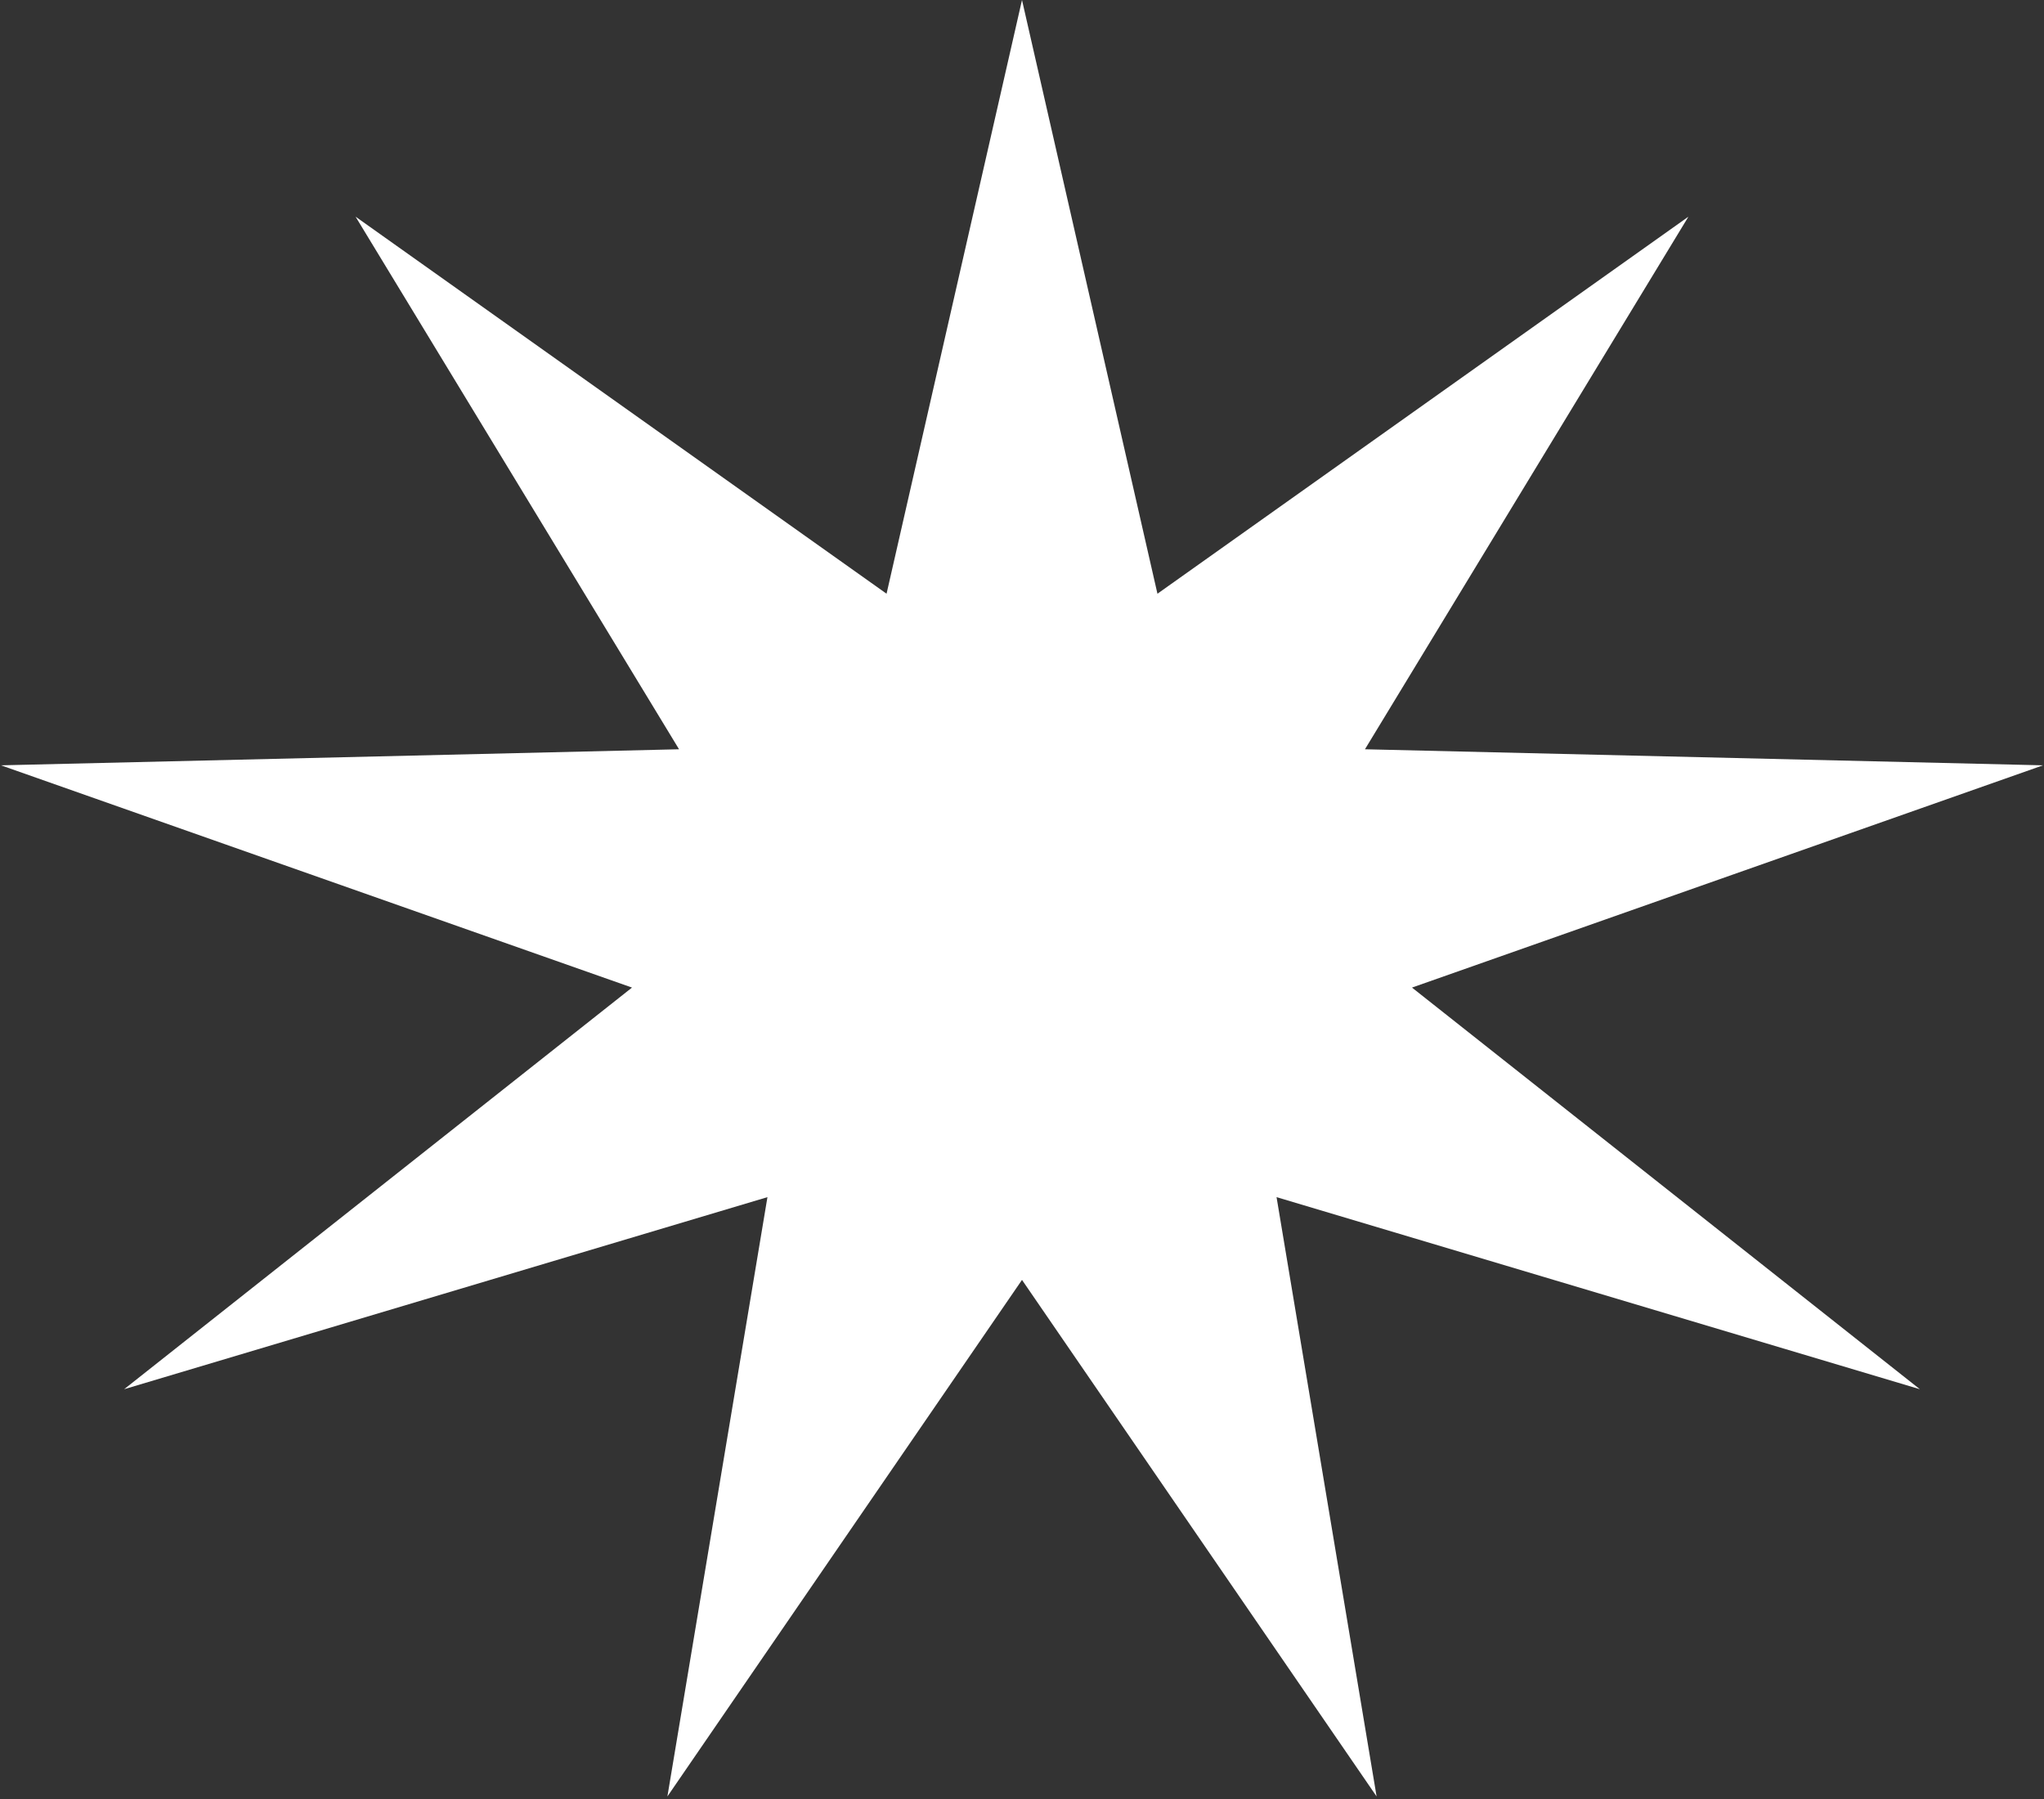
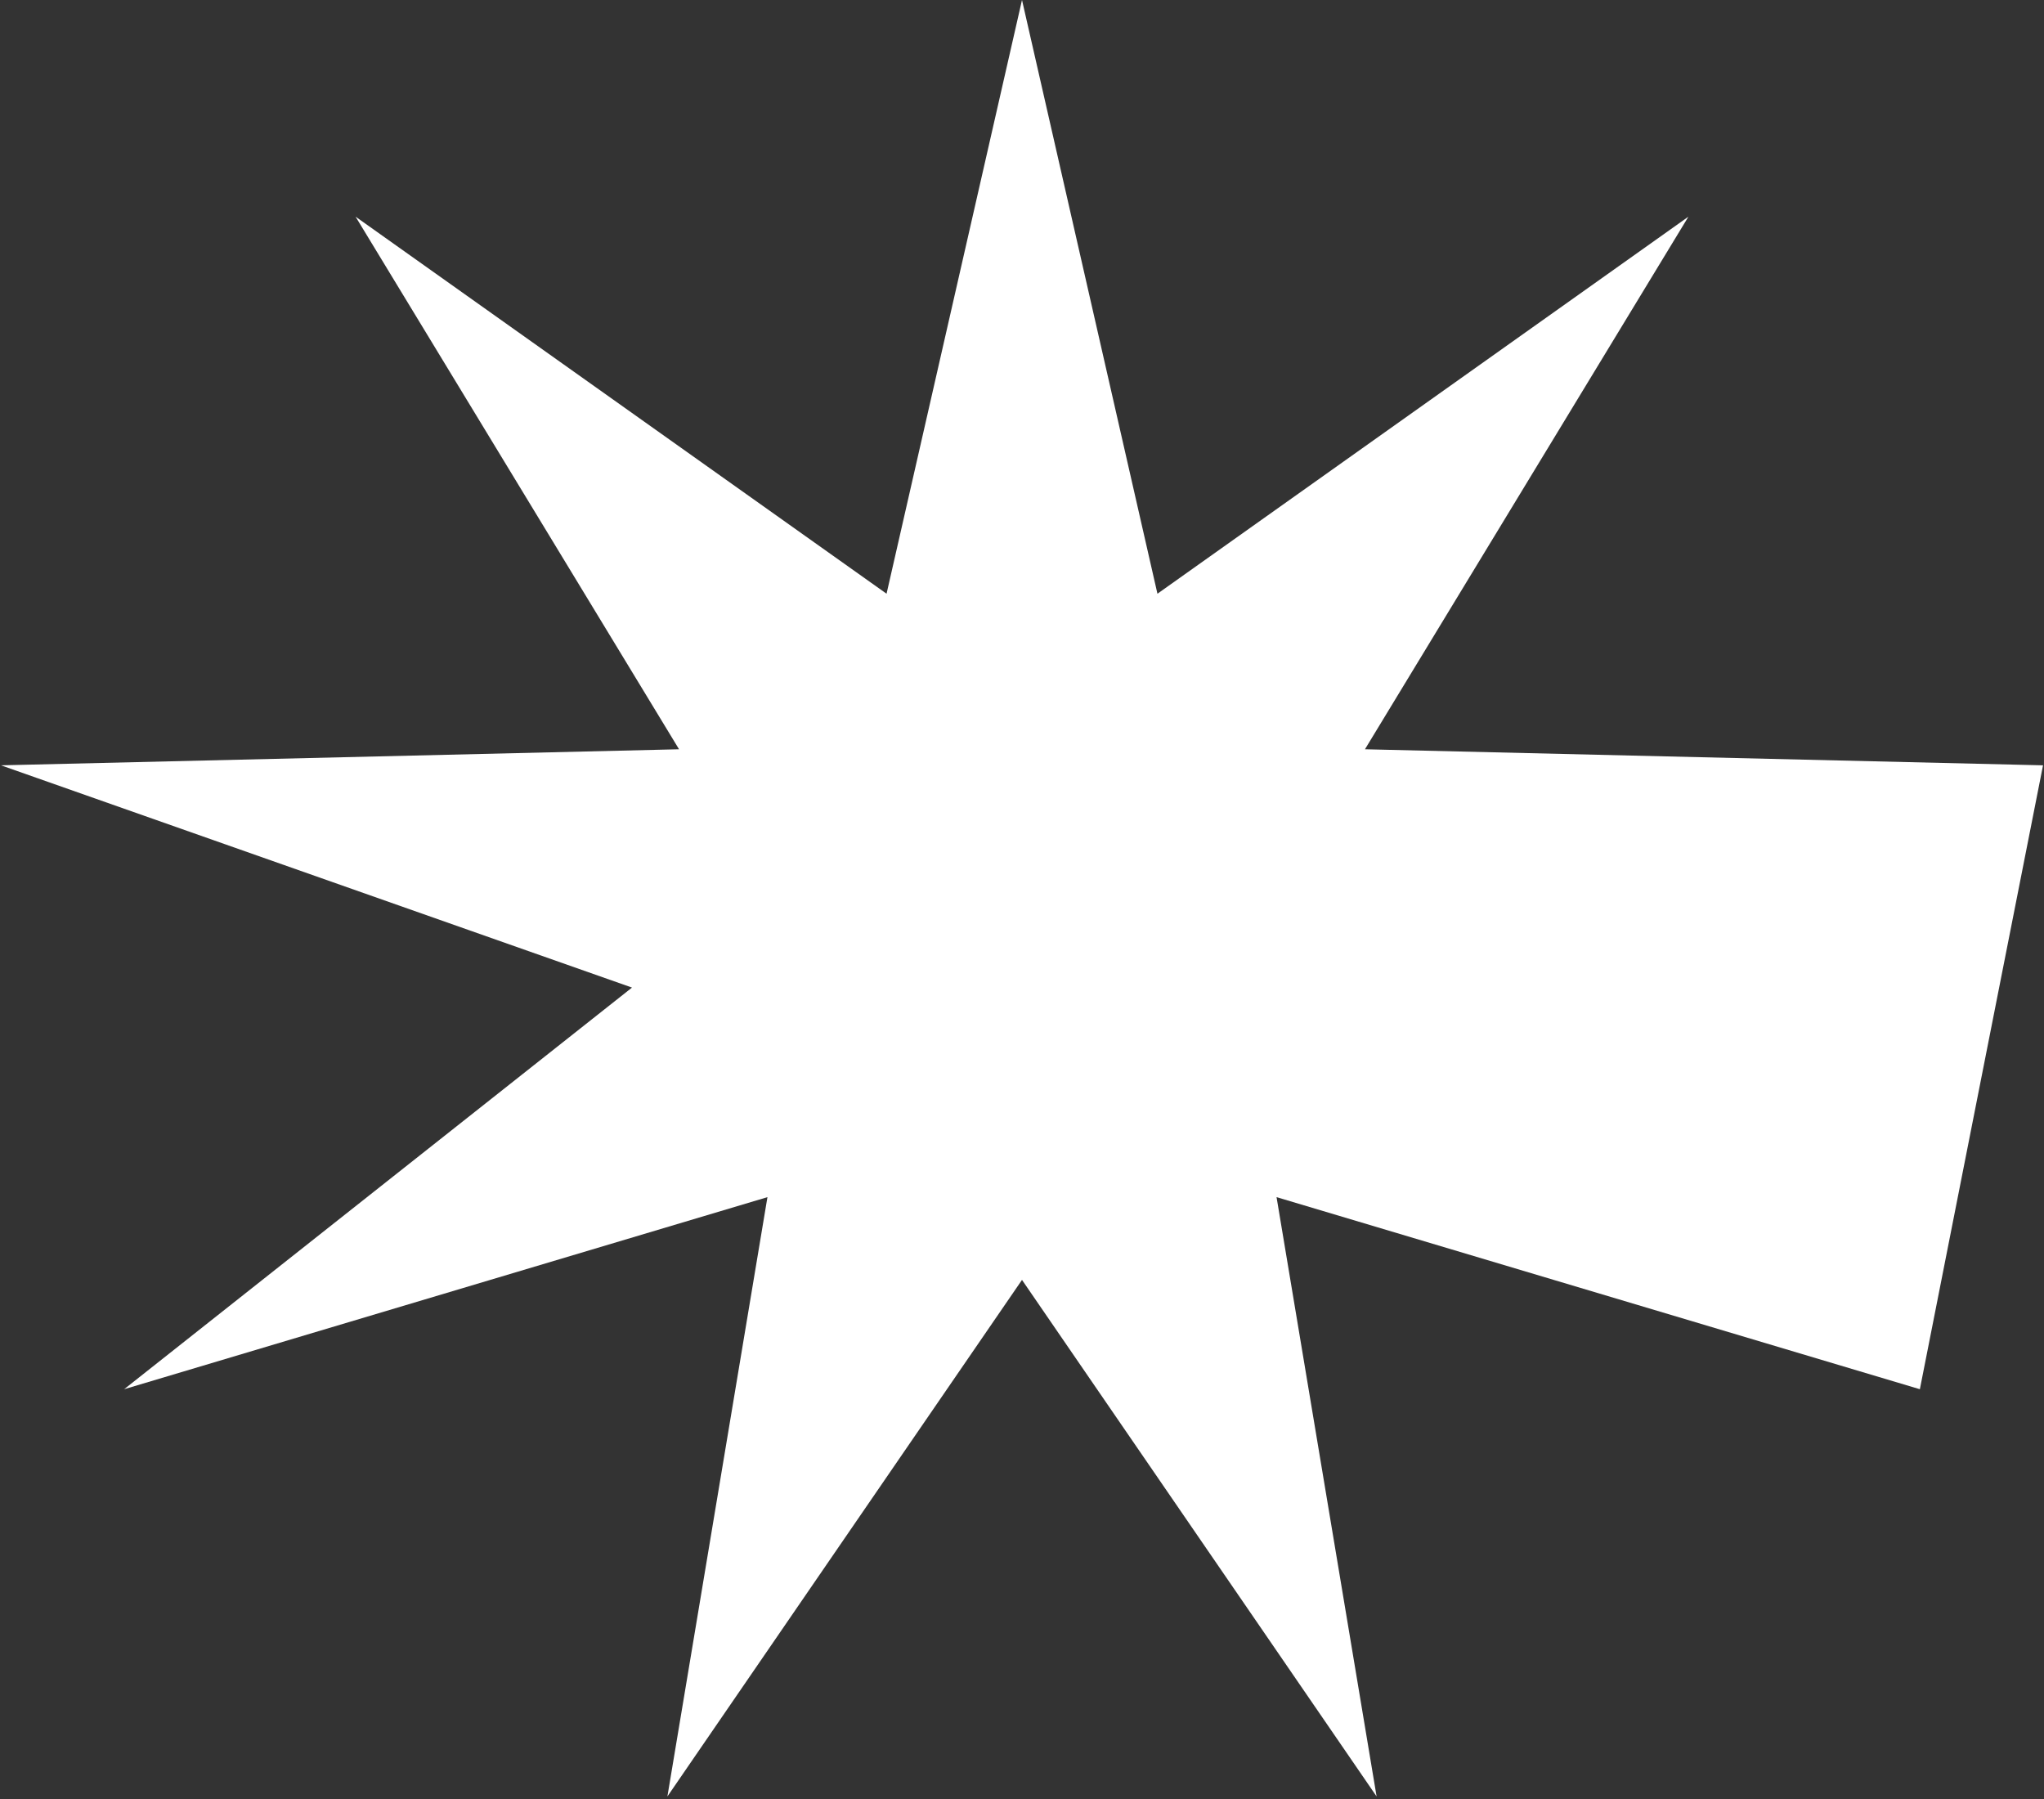
<svg xmlns="http://www.w3.org/2000/svg" width="692" height="609" viewBox="0 0 692 609" fill="none">
  <rect x="0" y="0" width="692" height="609" fill="#333333" stroke="none" />
-   <path d="M346 0L391.855 200.975L571.618 73.345L462.108 253.627L691.667 259.061L478.033 334.294L649.975 470.25L432.179 405.231L466.049 608.094L346 433.246L225.951 608.094L259.821 405.231L42.025 470.25L213.967 334.294L0.332 259.061L229.892 253.627L120.382 73.345L300.145 200.975L346 0Z" fill="white" />
+   <path d="M346 0L391.855 200.975L571.618 73.345L462.108 253.627L691.667 259.061L649.975 470.25L432.179 405.231L466.049 608.094L346 433.246L225.951 608.094L259.821 405.231L42.025 470.25L213.967 334.294L0.332 259.061L229.892 253.627L120.382 73.345L300.145 200.975L346 0Z" fill="white" />
</svg>